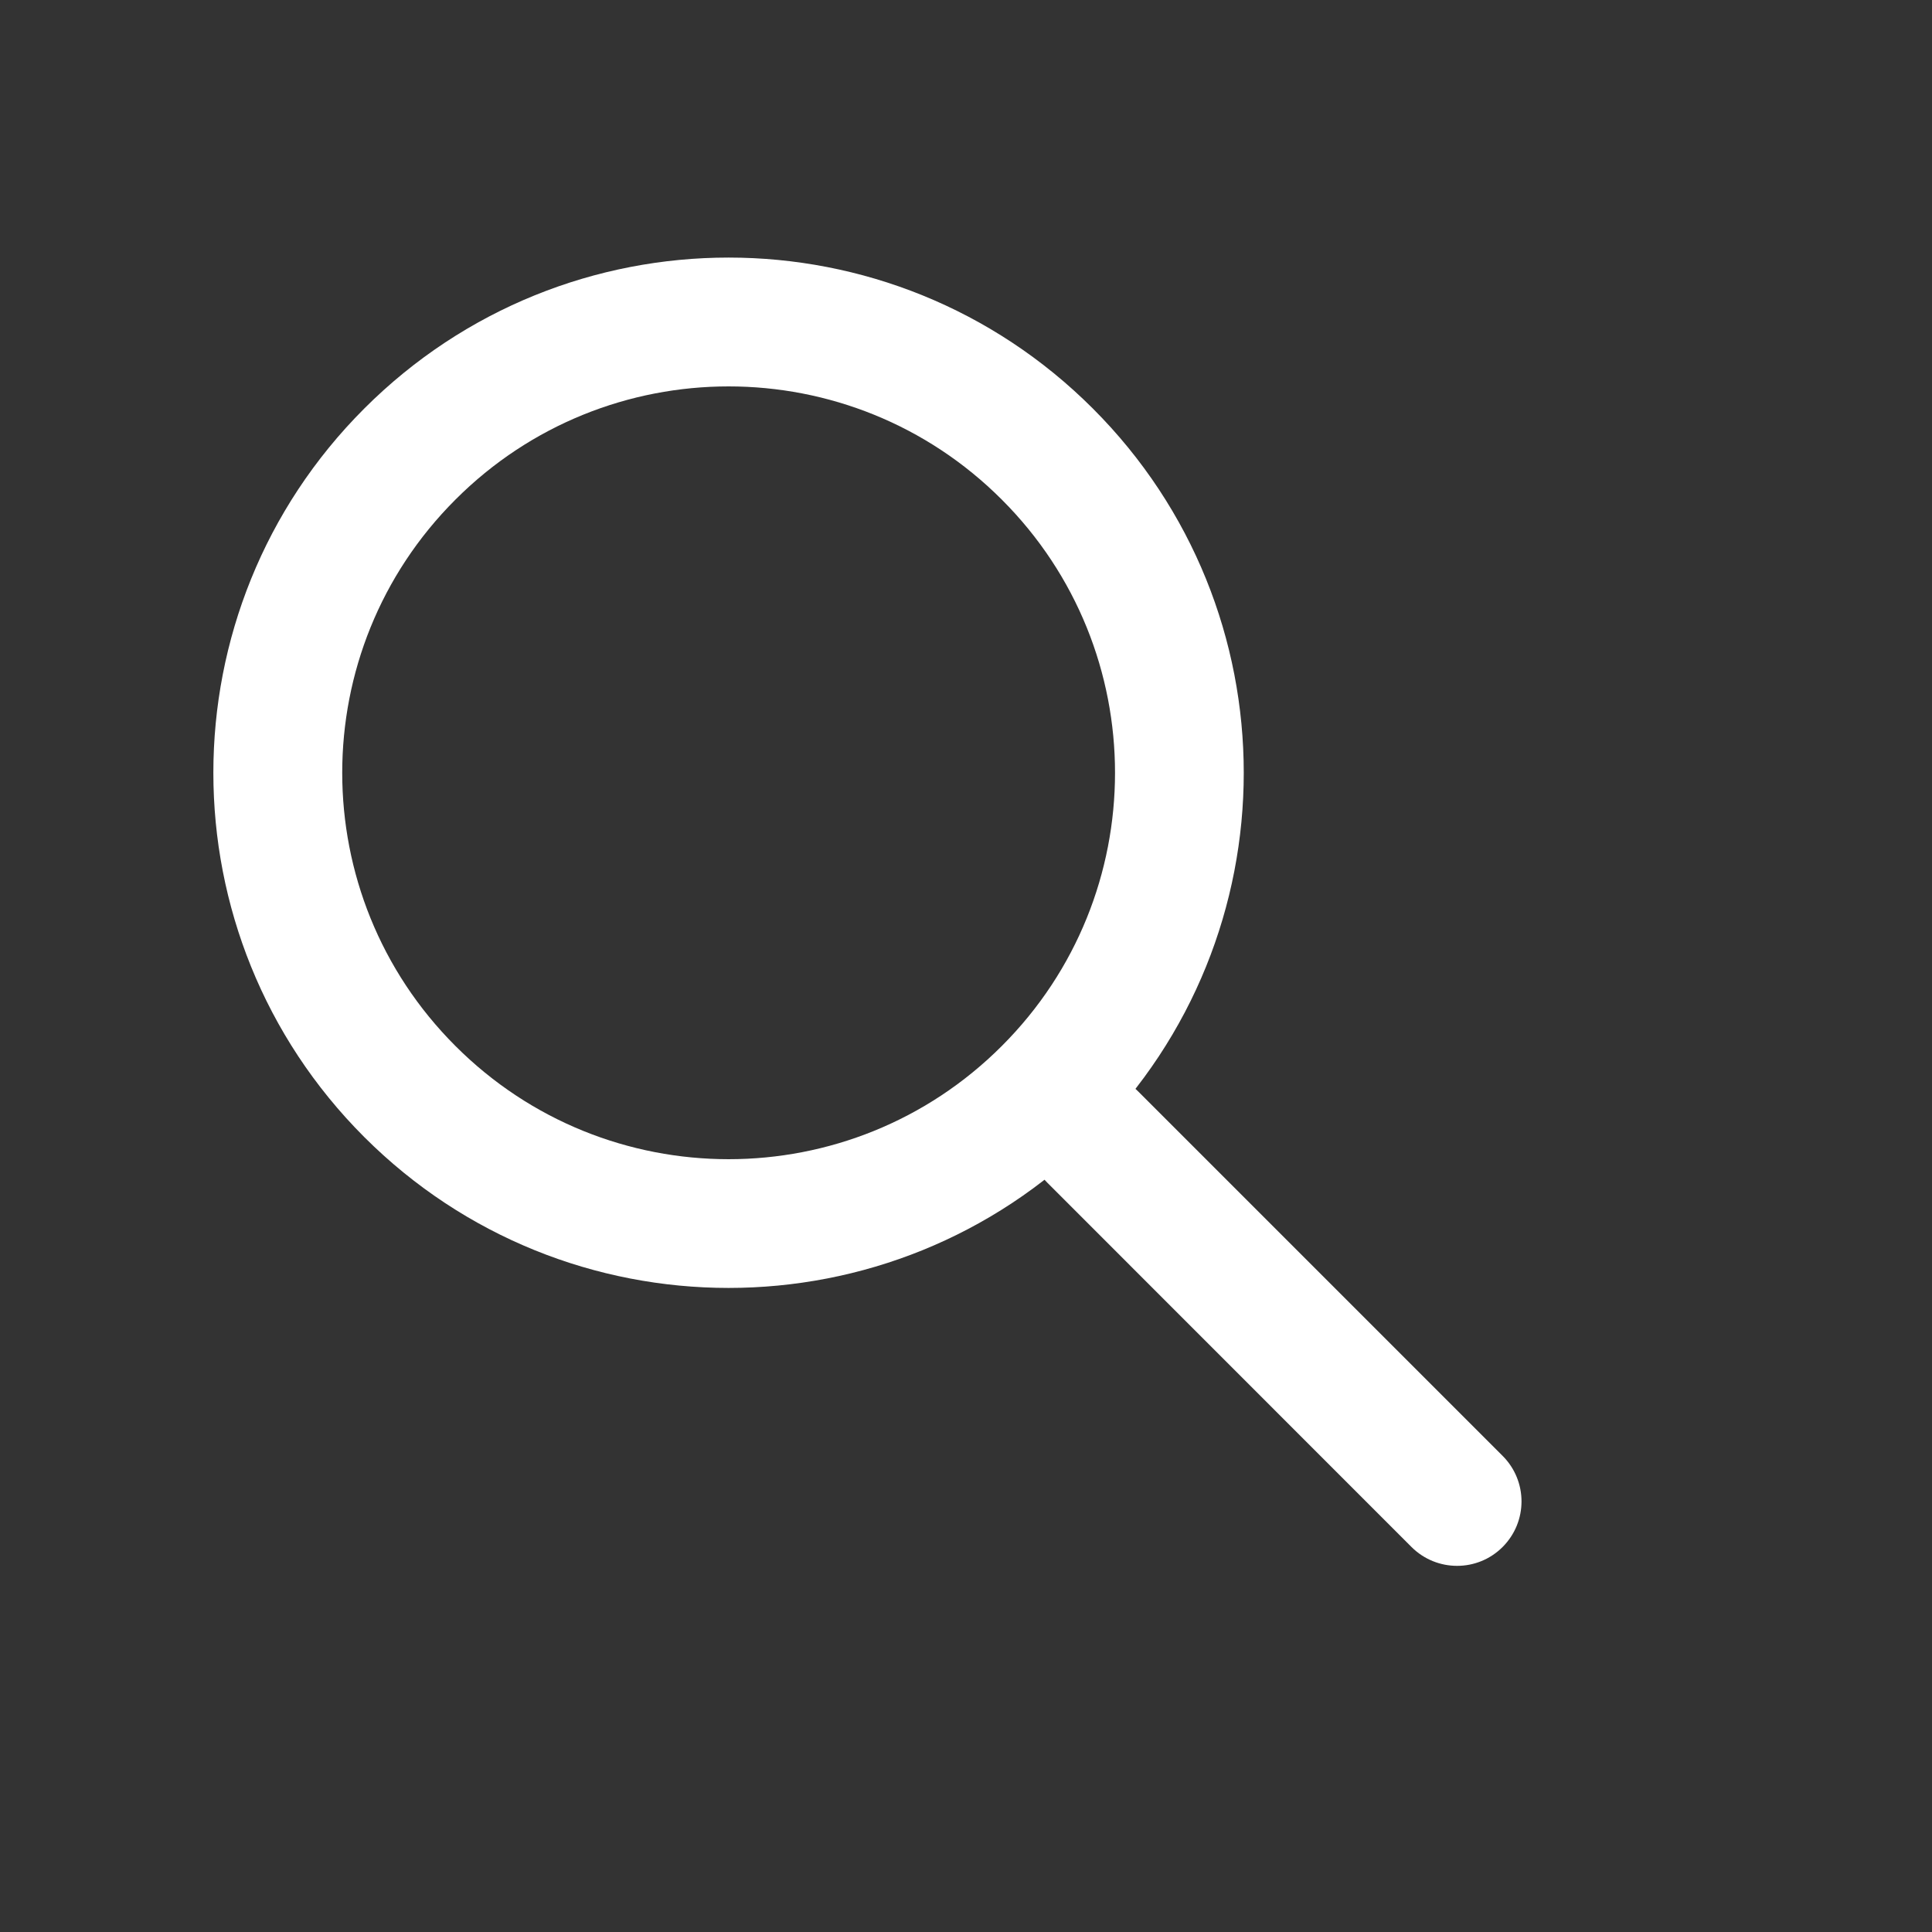
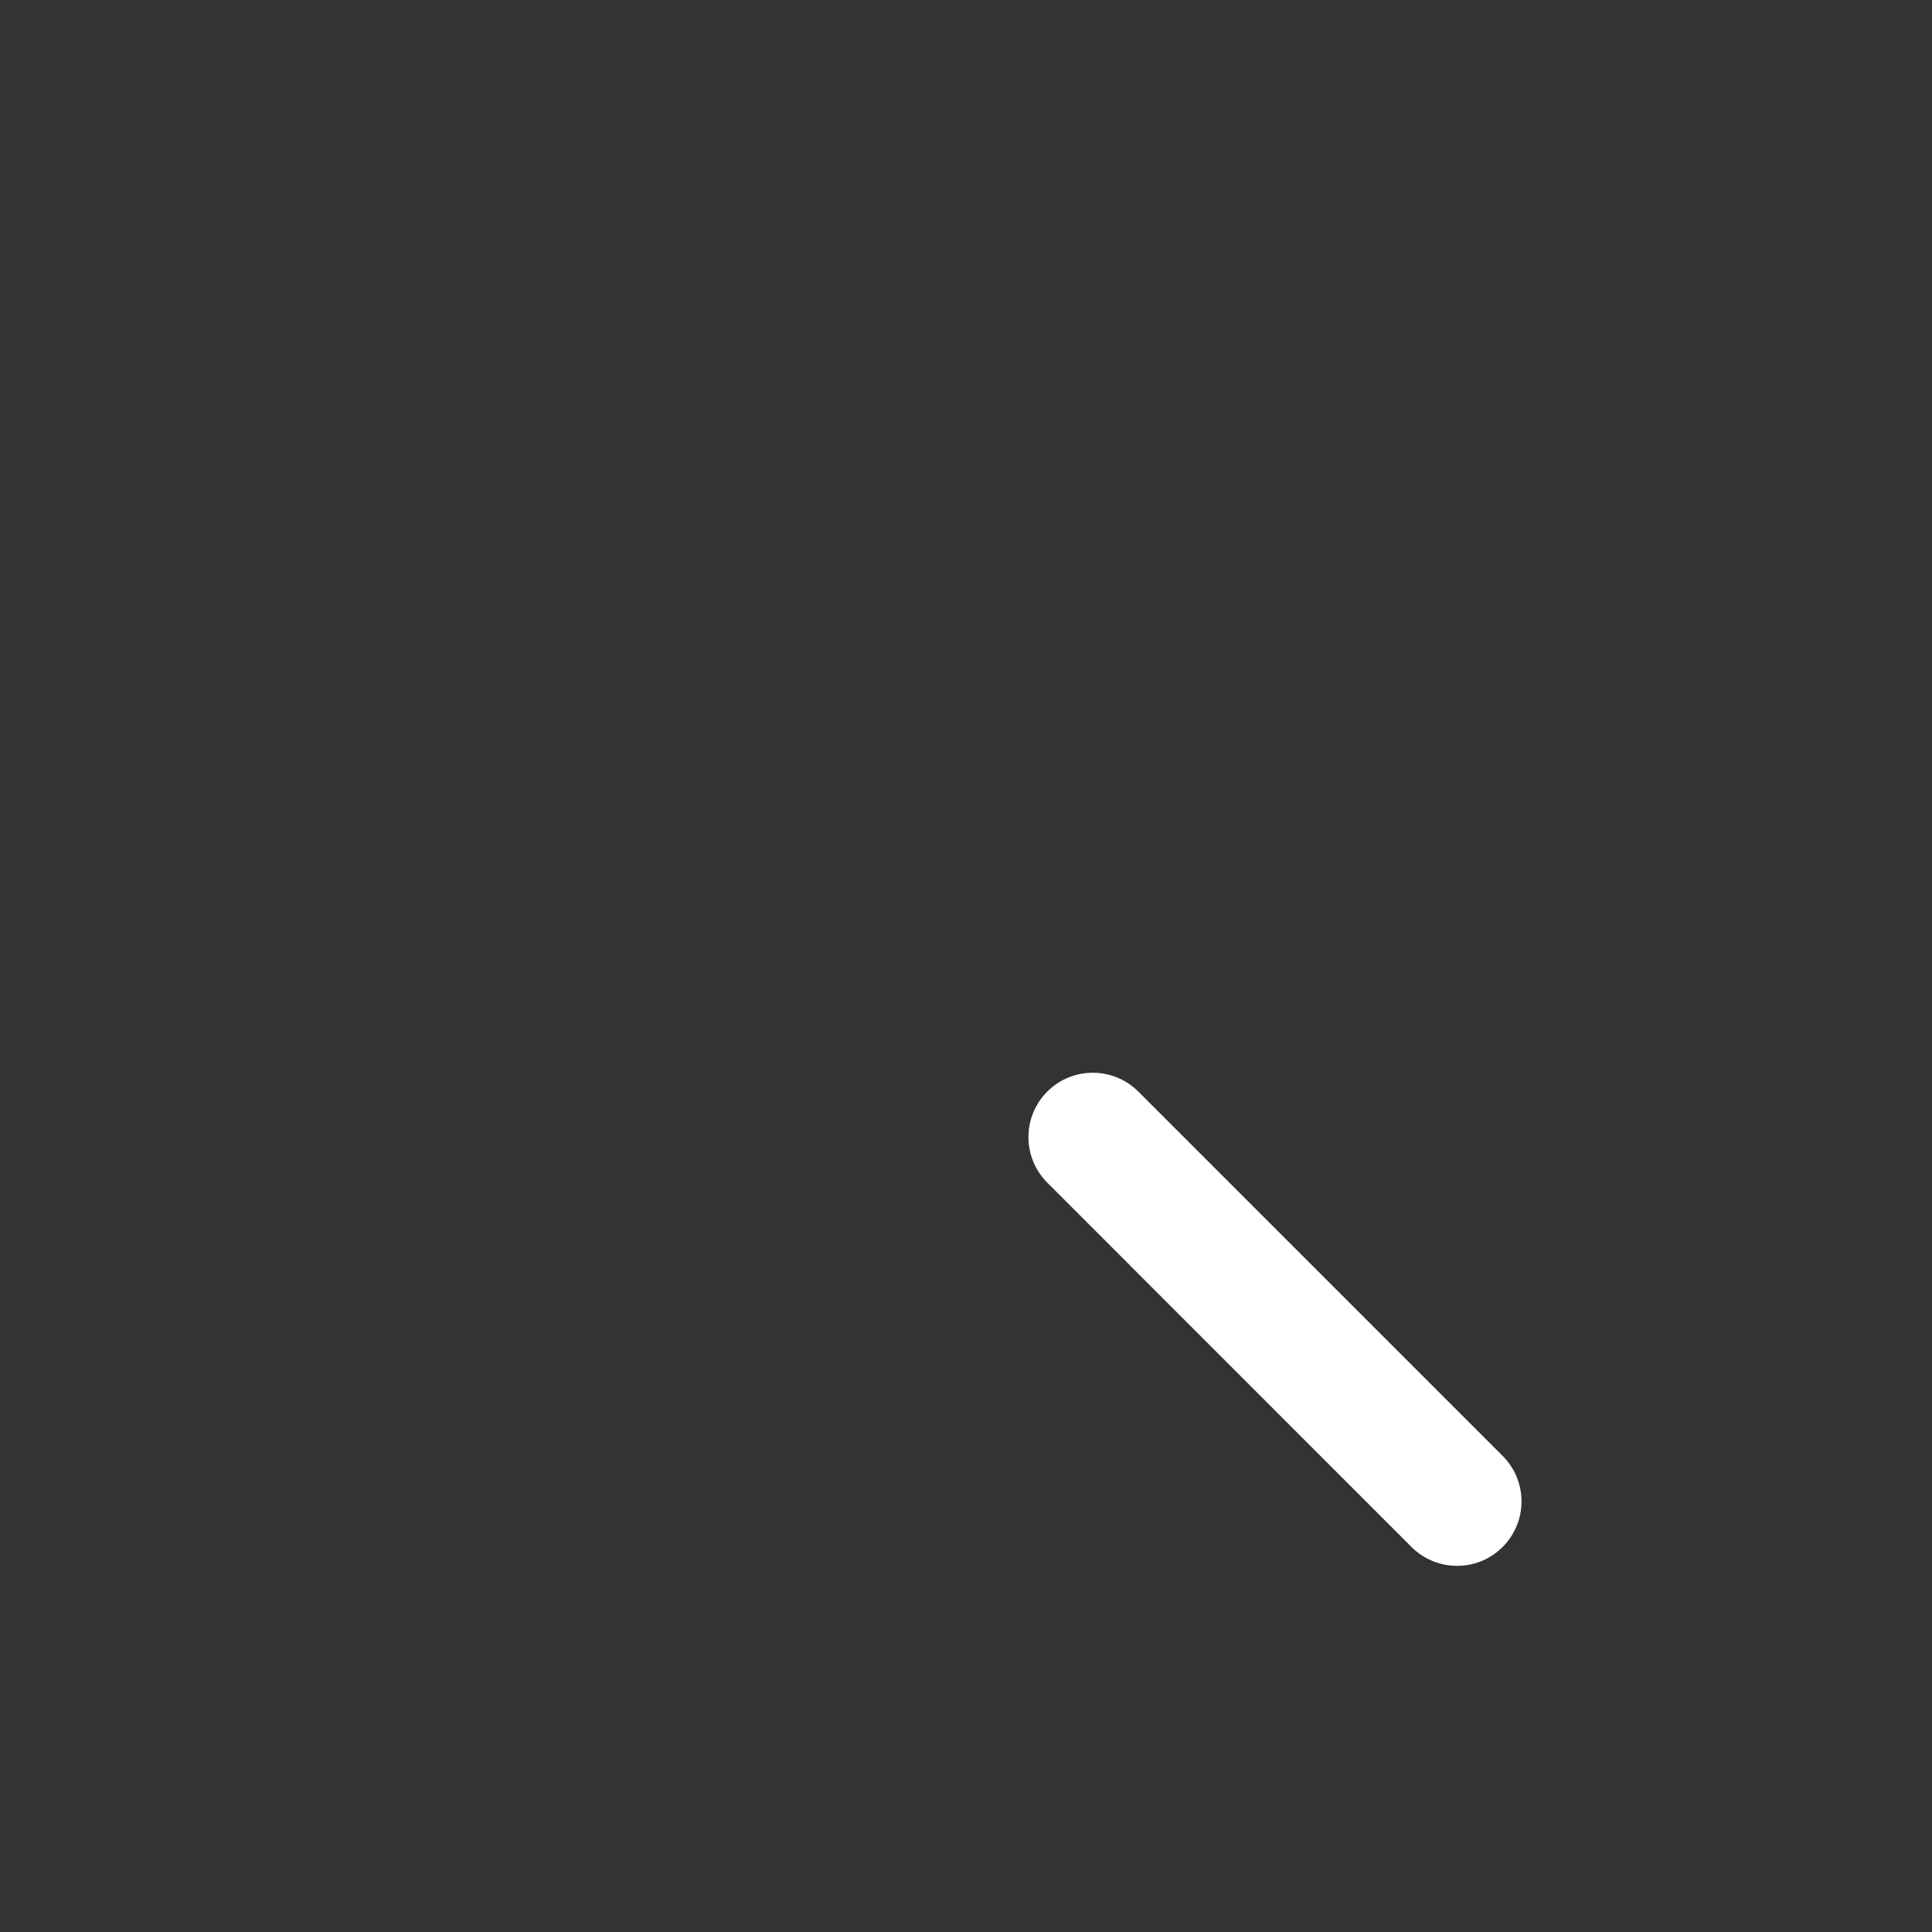
<svg xmlns="http://www.w3.org/2000/svg" width="15" height="15" viewBox="0 0 15 15" fill="none">
  <rect x="0" y="0" width="15" height="15" fill="#333333" stroke="none" />
-   <path fill-rule="evenodd" clip-rule="evenodd" d="M7.778 8.121C8.95 6.95 8.95 5.05 7.778 3.879C6.607 2.707 4.707 2.707 3.536 3.879C2.364 5.05 2.364 6.95 3.536 8.121C4.707 9.293 6.607 9.293 7.778 8.121ZM8.485 8.828C10.047 7.266 10.047 4.734 8.485 3.172C6.923 1.609 4.391 1.609 2.828 3.172C1.266 4.734 1.266 7.266 2.828 8.828C4.391 10.39 6.923 10.39 8.485 8.828Z" fill="white" />
  <path fill-rule="evenodd" clip-rule="evenodd" d="M8.131 8.475C8.326 8.28 8.643 8.28 8.838 8.475L11.666 11.303C11.862 11.499 11.862 11.815 11.666 12.011C11.471 12.206 11.155 12.206 10.959 12.011L8.131 9.182C7.936 8.987 7.936 8.67 8.131 8.475Z" fill="white" />
</svg>